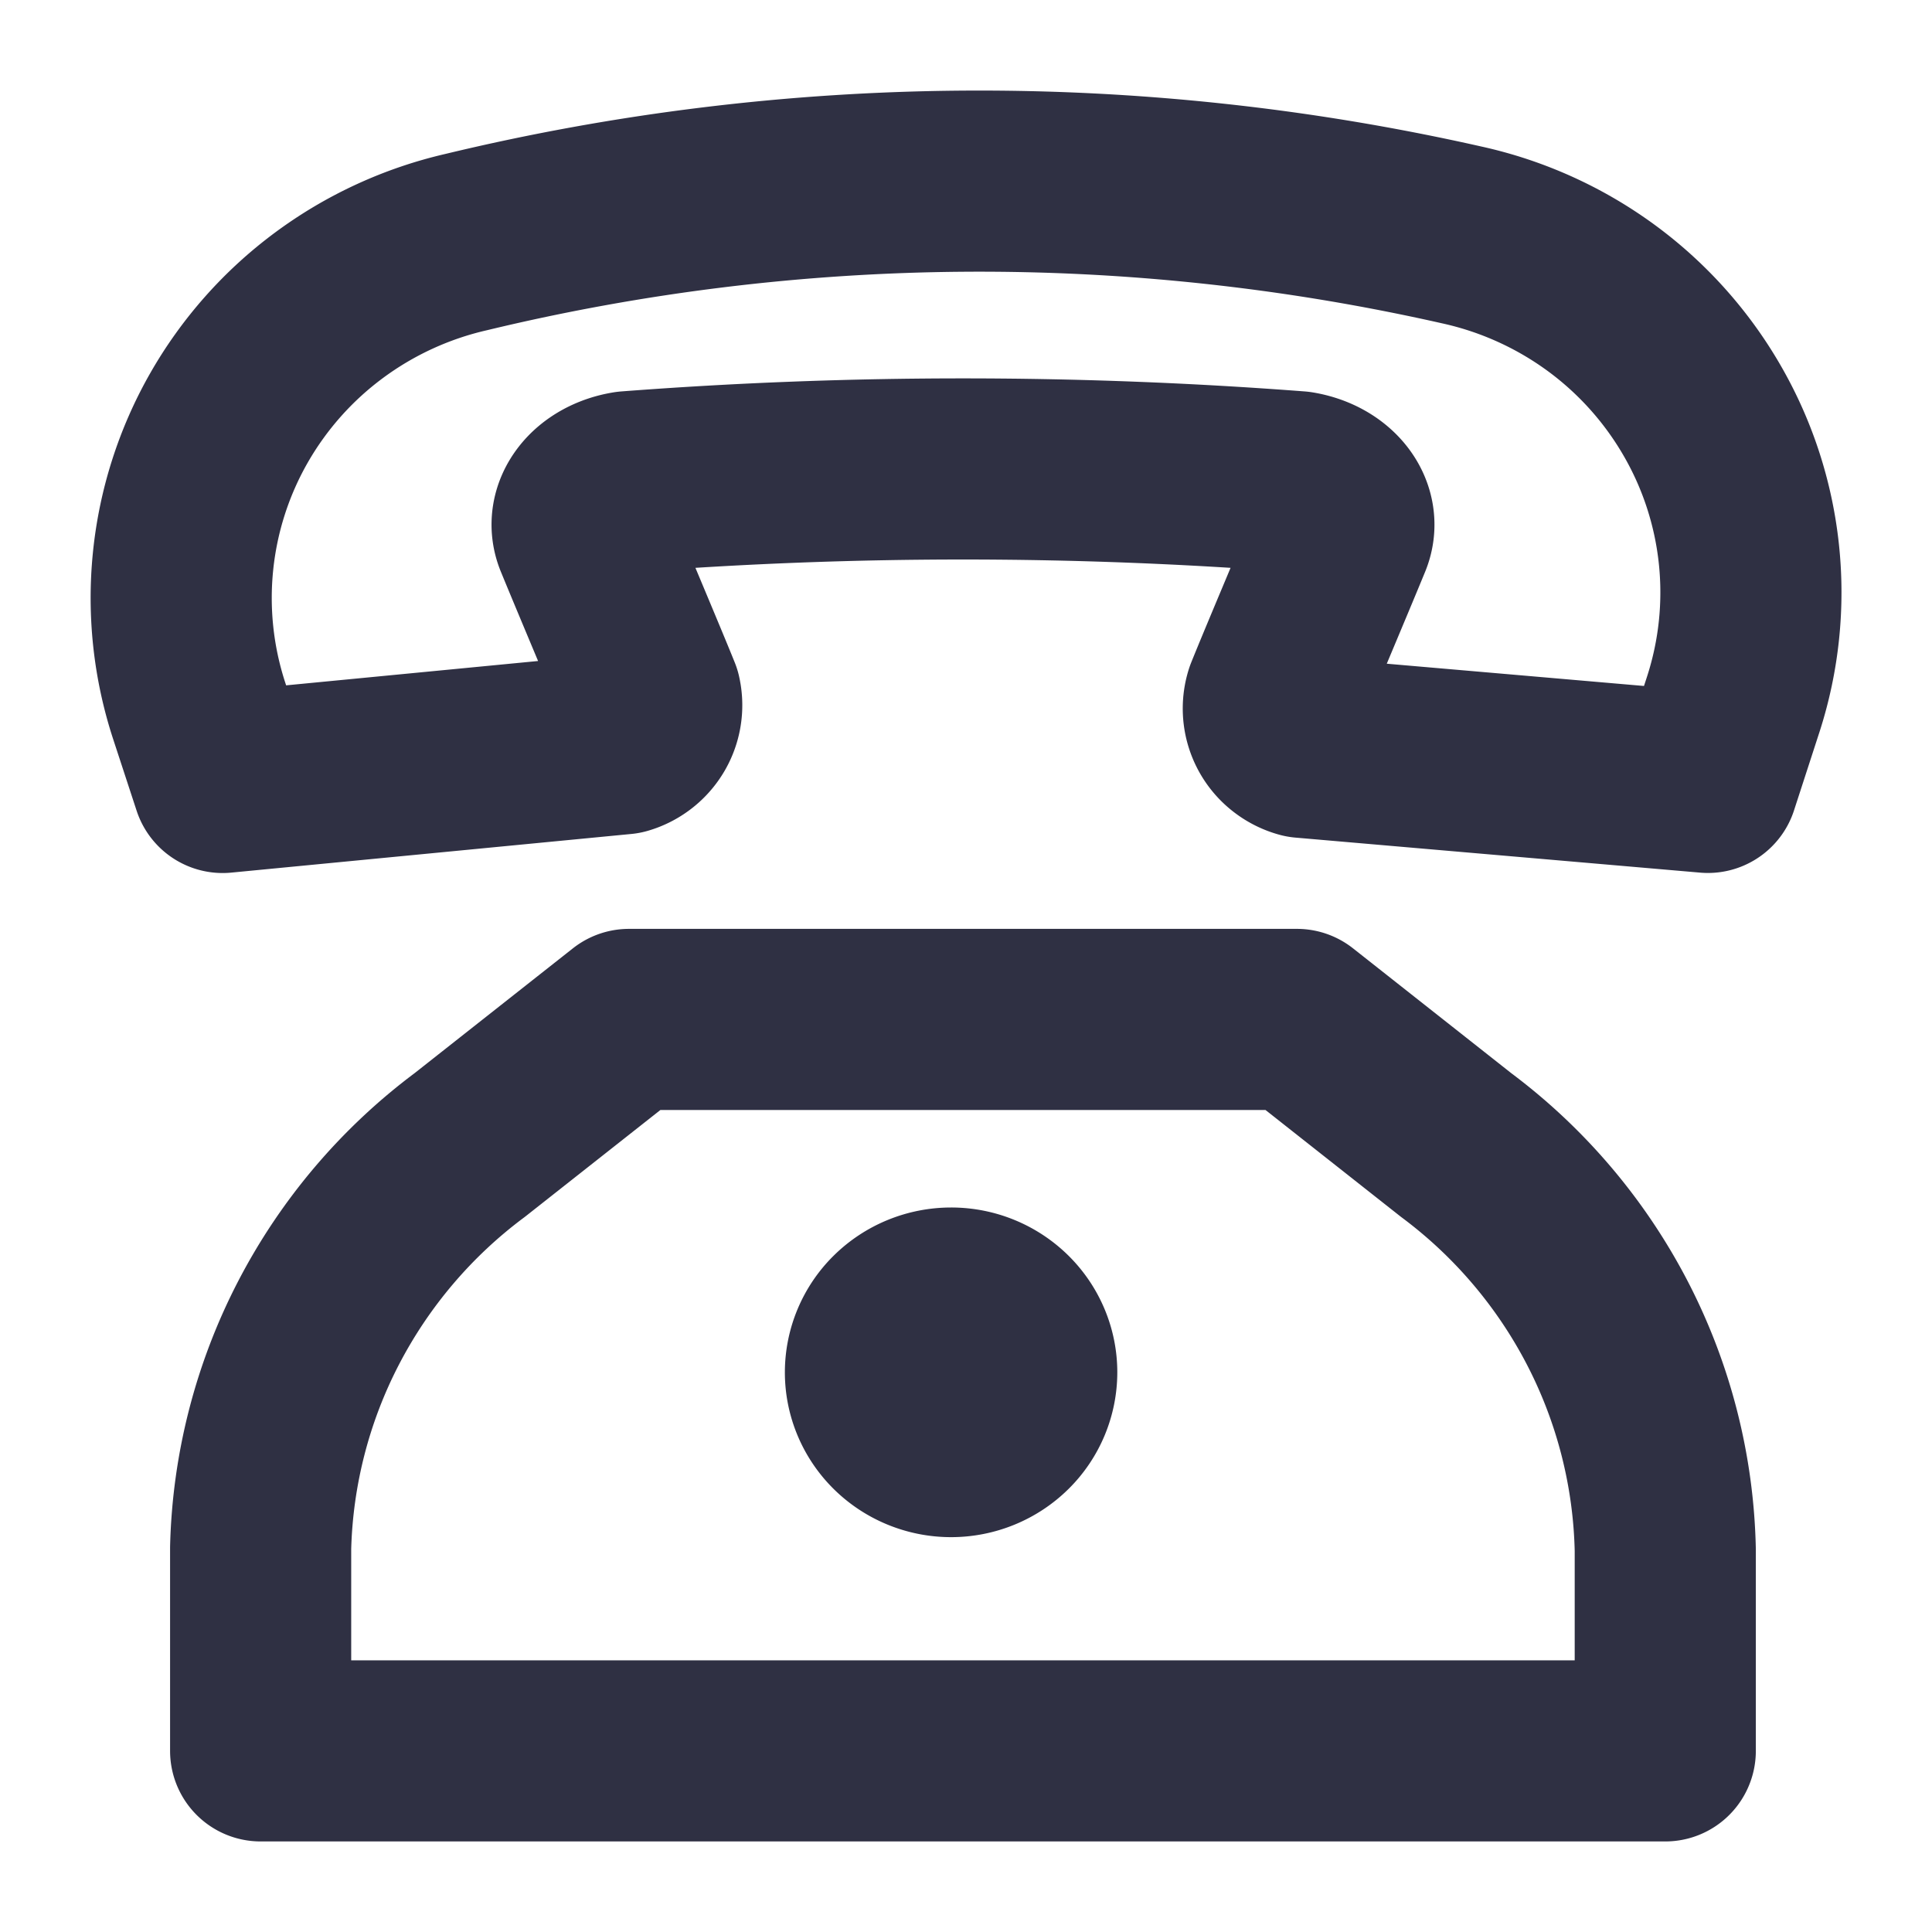
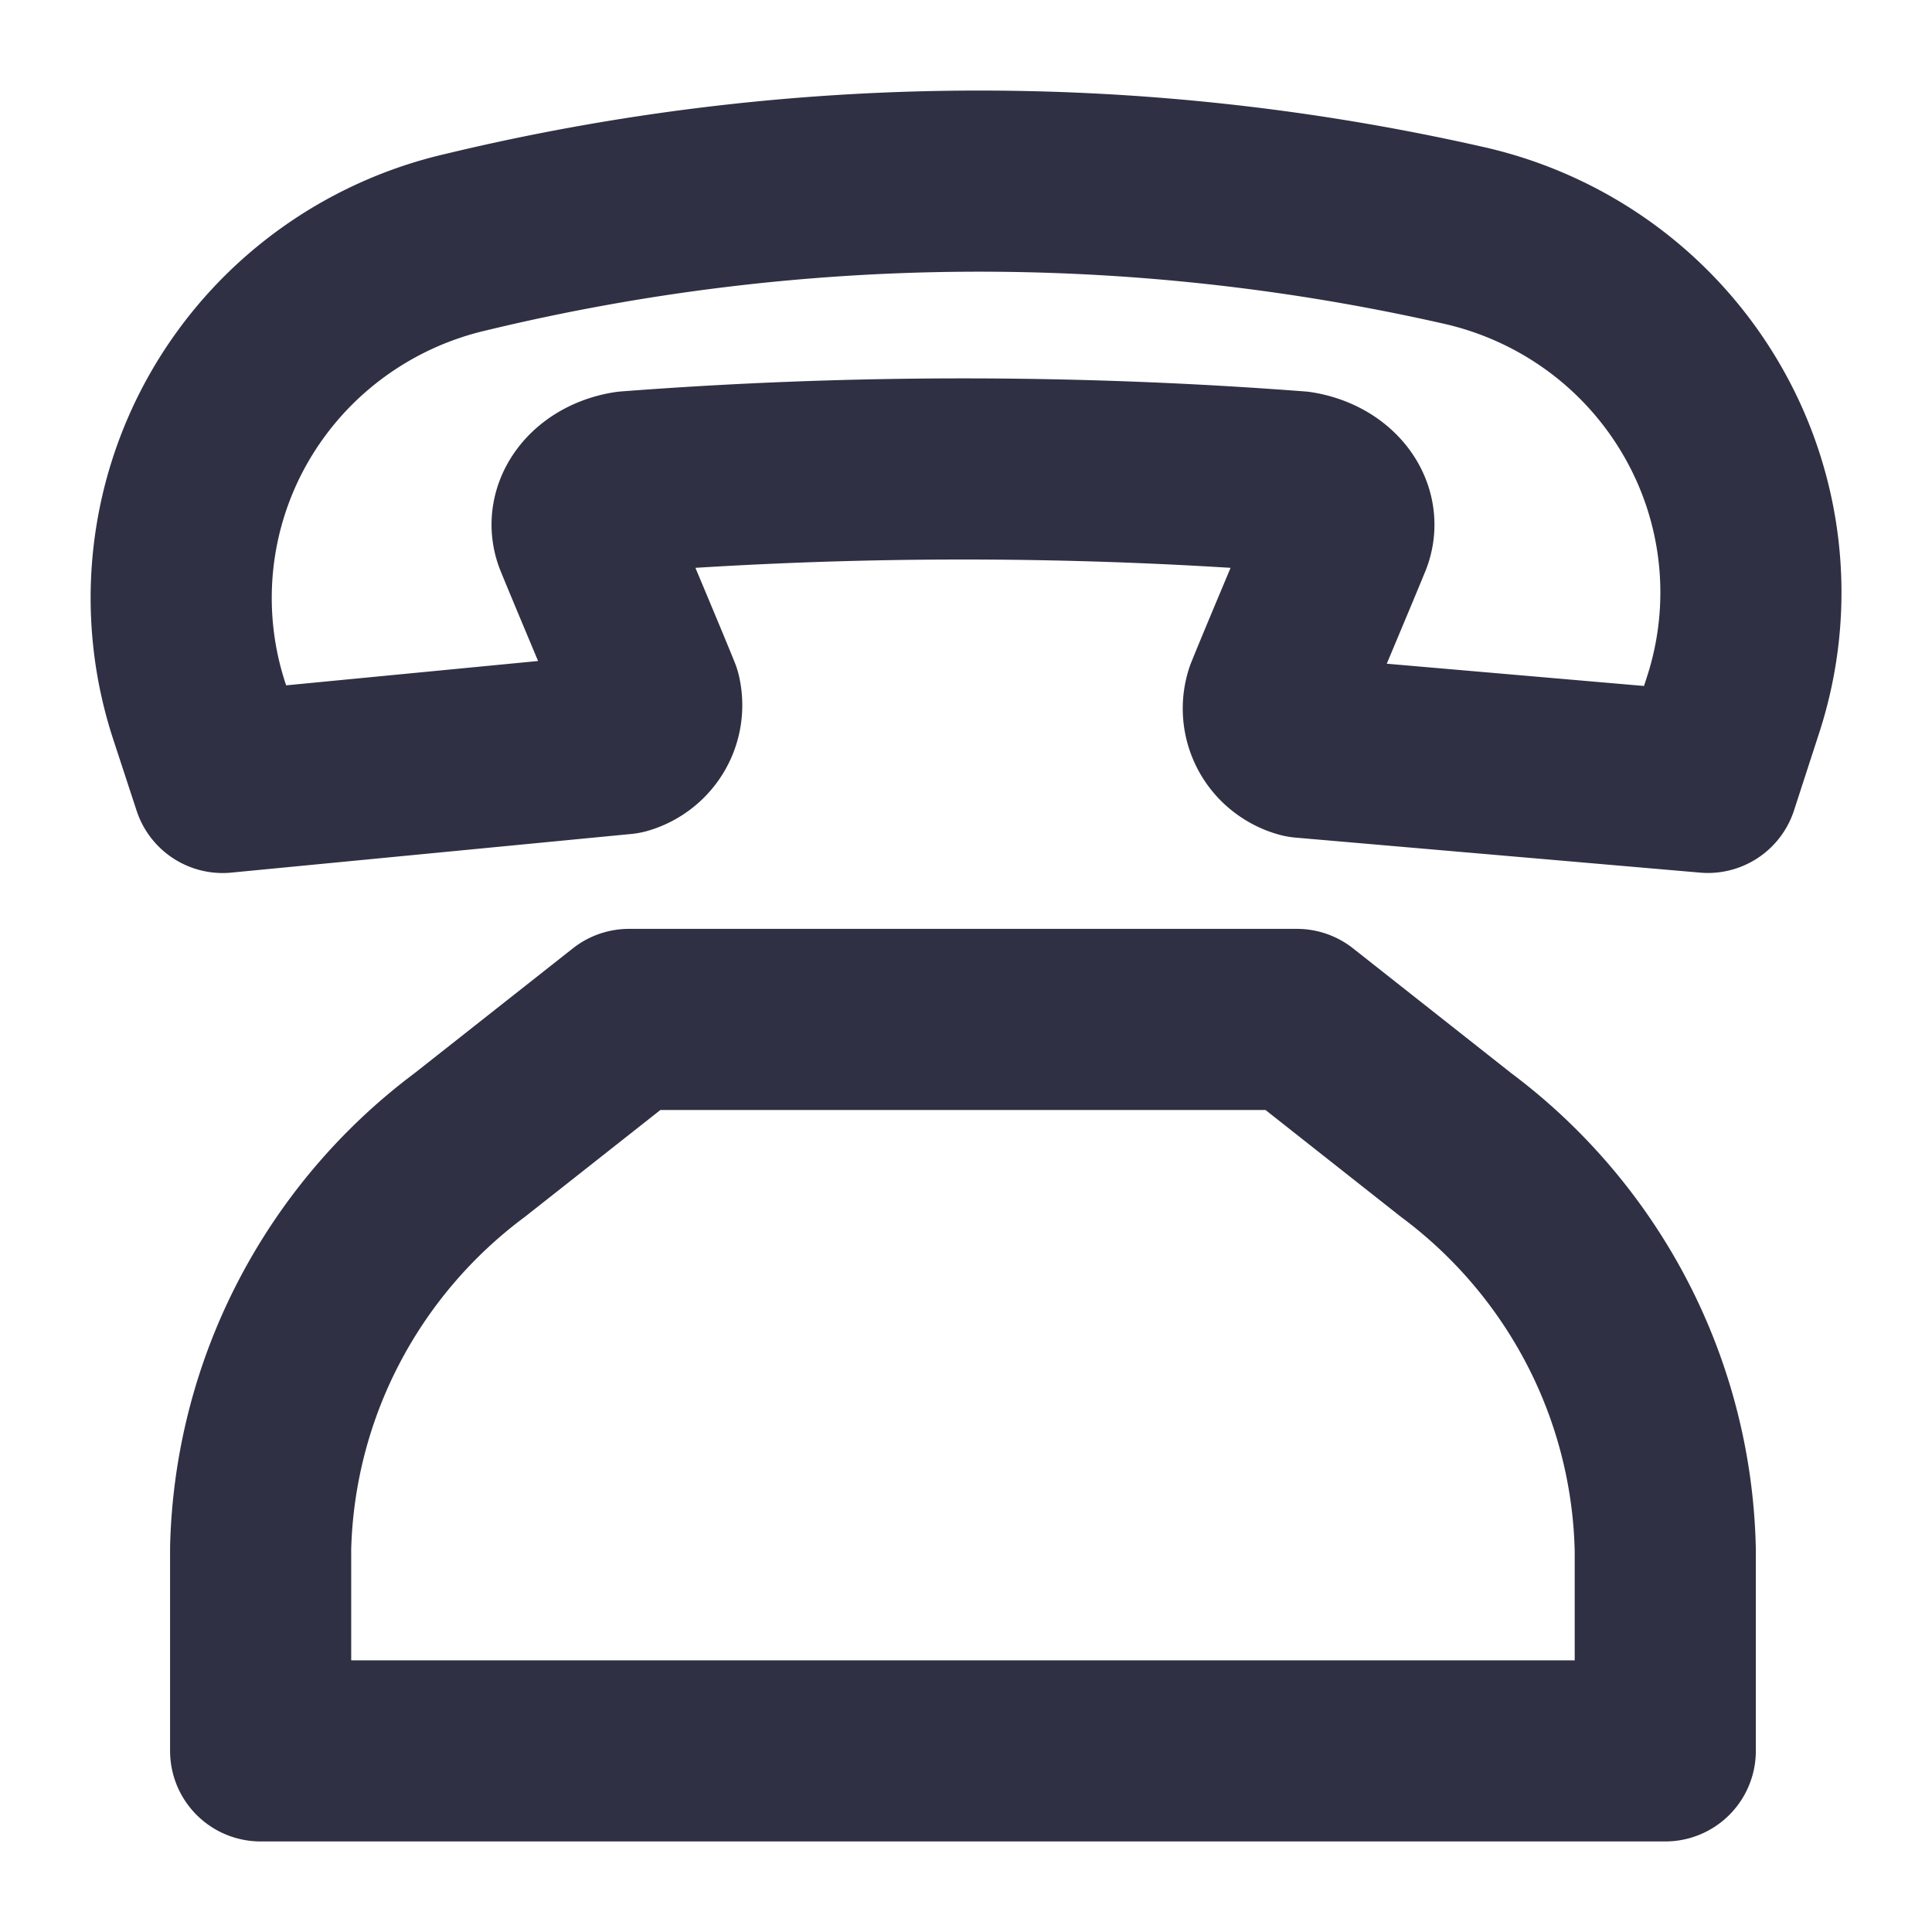
<svg xmlns="http://www.w3.org/2000/svg" width="32" height="32" viewBox="0 0 32 32" fill="none">
  <path d="M10.313 12.32a.673.673 0 0 0 .39-.303.663.663 0 0 0 .075-.485c-.24-.595-.764-1.828-1.094-2.631-.165-.402.165-.833.72-.922a72.726 72.726 0 0 1 11.093 0c.554.09.884.52.72.922-.33.803-.855 2.036-1.095 2.631a.662.662 0 0 0 .224.726.677.677 0 0 0 .24.121l6.702.58.42-1.293a6.017 6.017 0 0 0-.519-4.872 6.083 6.083 0 0 0-1.68-1.868 6.141 6.141 0 0 0-2.299-1.035 36.273 36.273 0 0 0-16.49.119 6.125 6.125 0 0 0-2.274 1.049A6.066 6.066 0 0 0 3.79 6.926a6.015 6.015 0 0 0-.492 4.844l.39 1.19 6.625-.64zM21.481 16.885H10.418l-2.639 2.081a8.64 8.64 0 0 0-2.502 2.944 8.565 8.565 0 0 0-.96 3.73V29h23.265v-3.33a8.565 8.565 0 0 0-.954-3.747 8.64 8.64 0 0 0-2.509-2.957l-2.638-2.081z" stroke="#2F3043" stroke-width="3" stroke-linecap="round" stroke-linejoin="round" />
-   <path d="M15.753 25.46c.73 0 1.43-.288 1.947-.8a2.719 2.719 0 0 0 .806-1.93c0-.724-.29-1.418-.806-1.93a2.764 2.764 0 0 0-1.947-.8c-.73 0-1.43.288-1.947.8A2.719 2.719 0 0 0 13 22.73c0 .724.29 1.418.806 1.93.517.512 1.217.8 1.947.8z" fill="#2F3043" />
</svg>